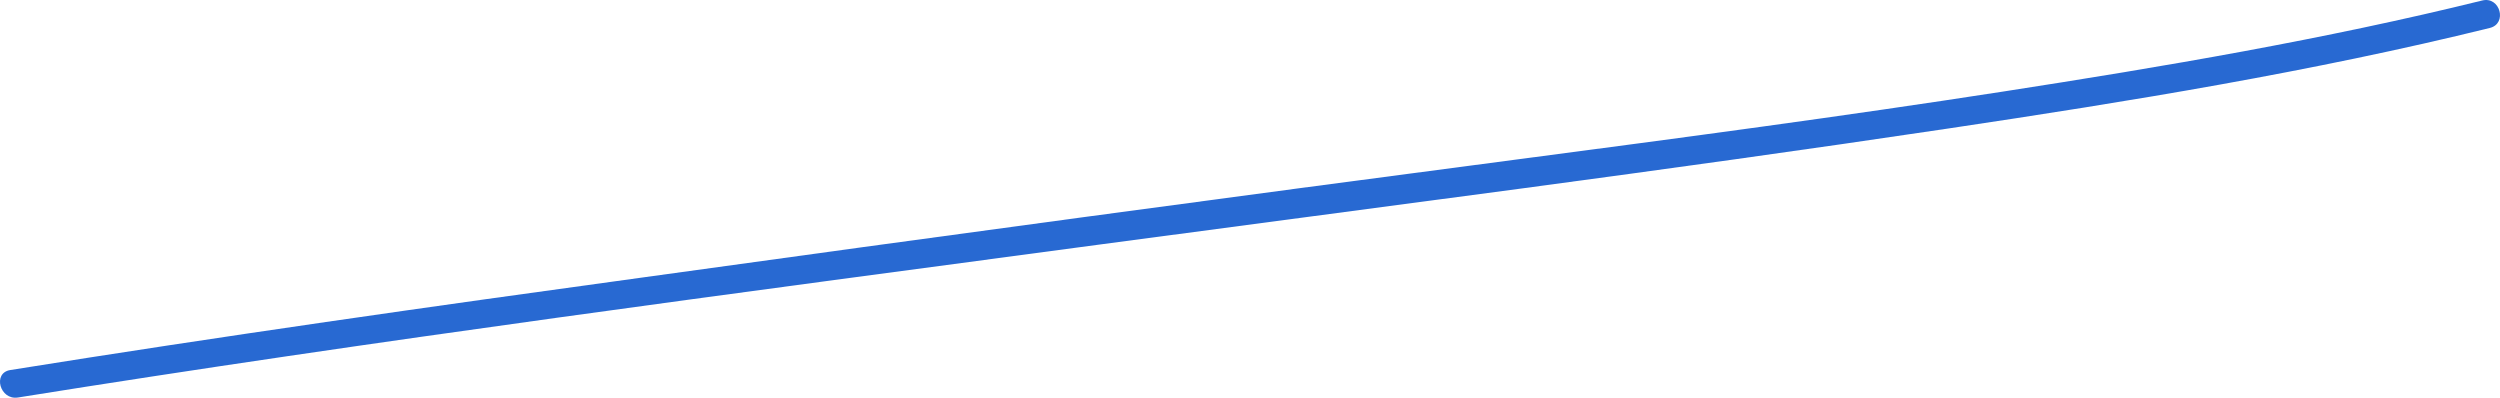
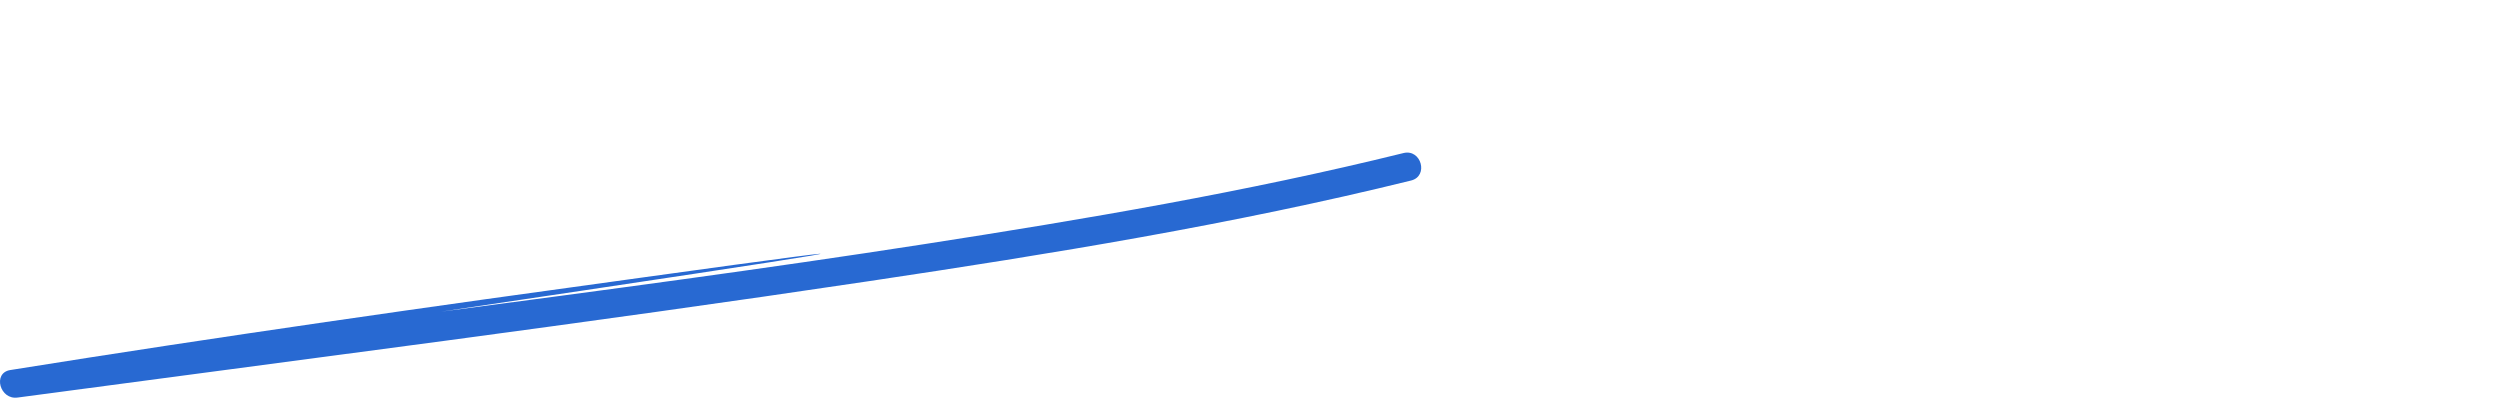
<svg xmlns="http://www.w3.org/2000/svg" width="175.861" height="27.978" viewBox="0 0 175.861 27.978">
-   <path id="Path_6685" data-name="Path 6685" d="M4.731,164.741C29.959,160.7,55.3,157.4,80.617,154.008c19.976-2.676,39.986-5.211,59.919-8.192,12.761-1.909,25.549-3.981,38.085-7.072,1.251-.308.721-2.241-.534-1.932-11.1,2.739-22.411,4.656-33.708,6.407s-22.654,3.258-34,4.75Q79.5,152.022,48.655,156.3c-14.838,2.032-29.668,4.14-44.456,6.508-1.27.2-.731,2.135.533,1.932" transform="translate(-3.474 -136.778)" fill="#2869d2" />
+   <path id="Path_6685" data-name="Path 6685" d="M4.731,164.741c19.976-2.676,39.986-5.211,59.919-8.192,12.761-1.909,25.549-3.981,38.085-7.072,1.251-.308.721-2.241-.534-1.932-11.1,2.739-22.411,4.656-33.708,6.407s-22.654,3.258-34,4.75Q79.5,152.022,48.655,156.3c-14.838,2.032-29.668,4.14-44.456,6.508-1.27.2-.731,2.135.533,1.932" transform="translate(-3.474 -136.778)" fill="#2869d2" />
</svg>